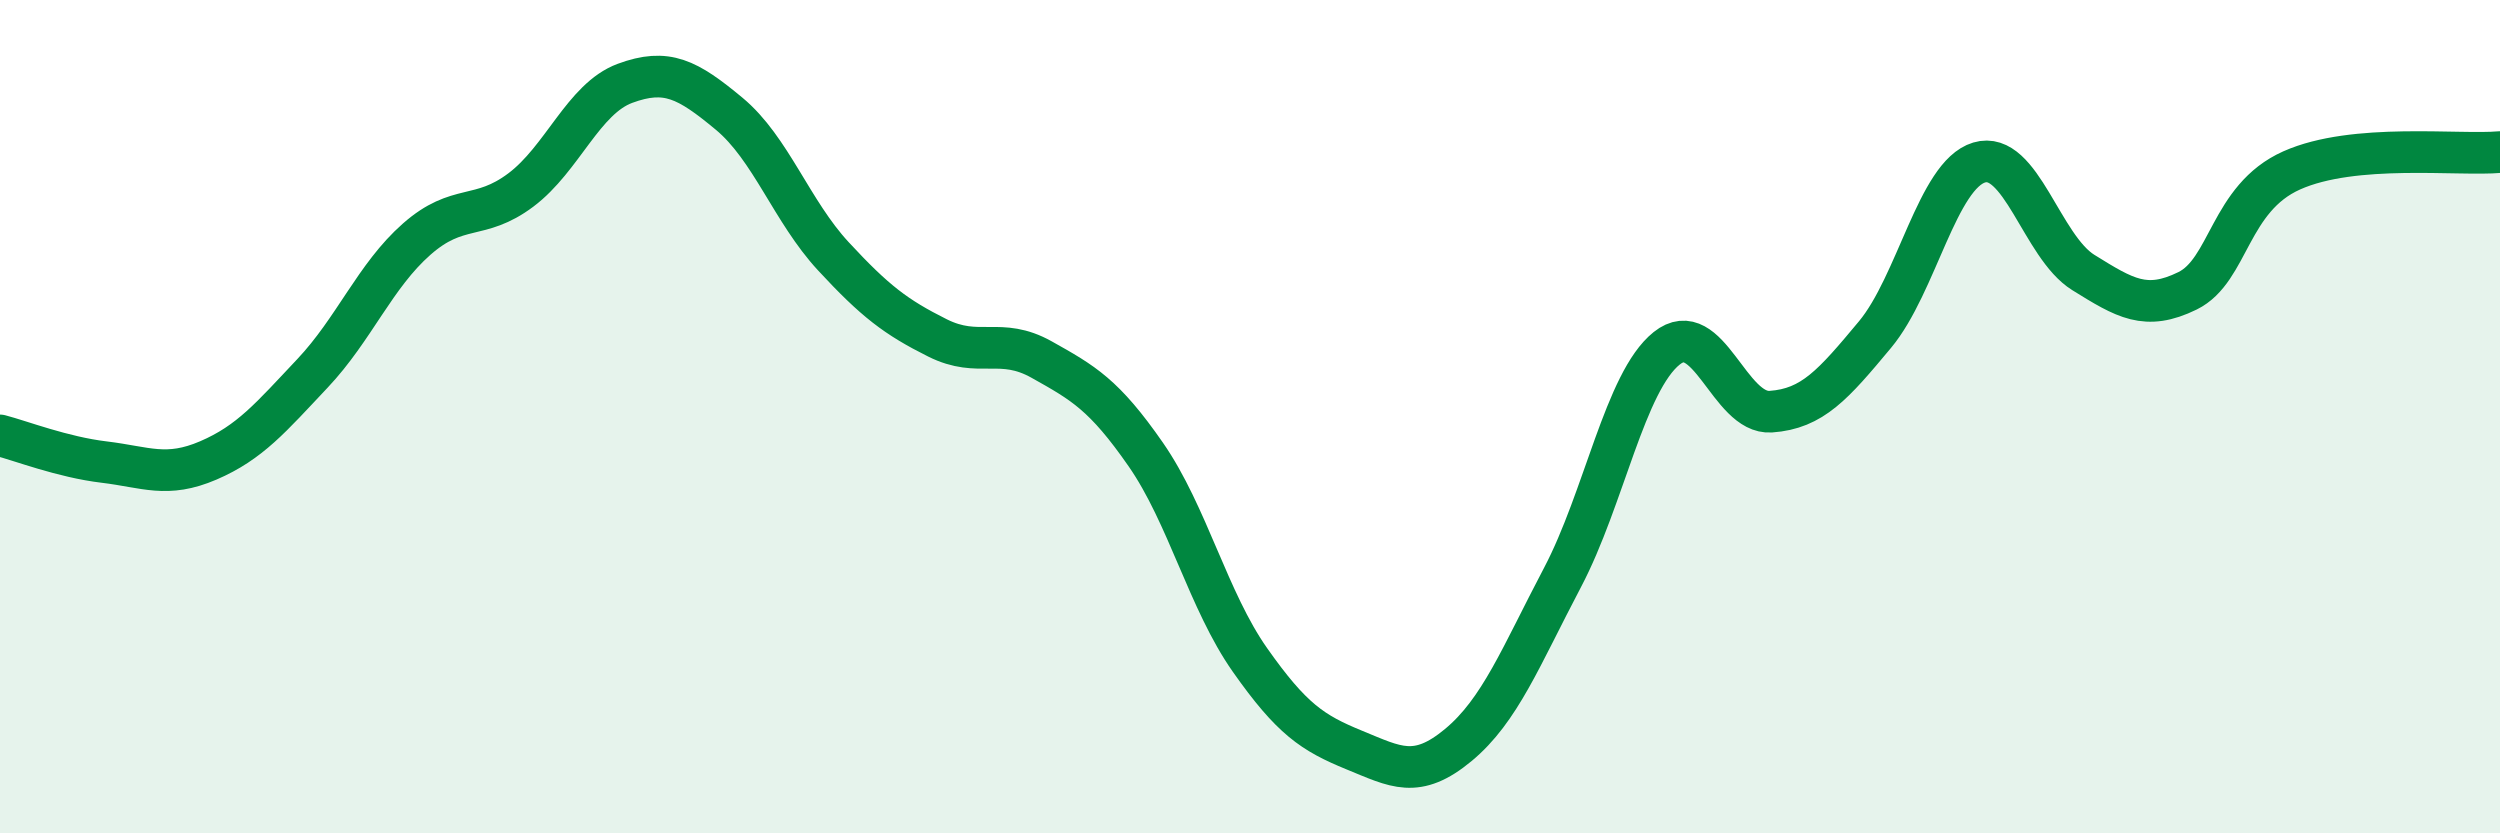
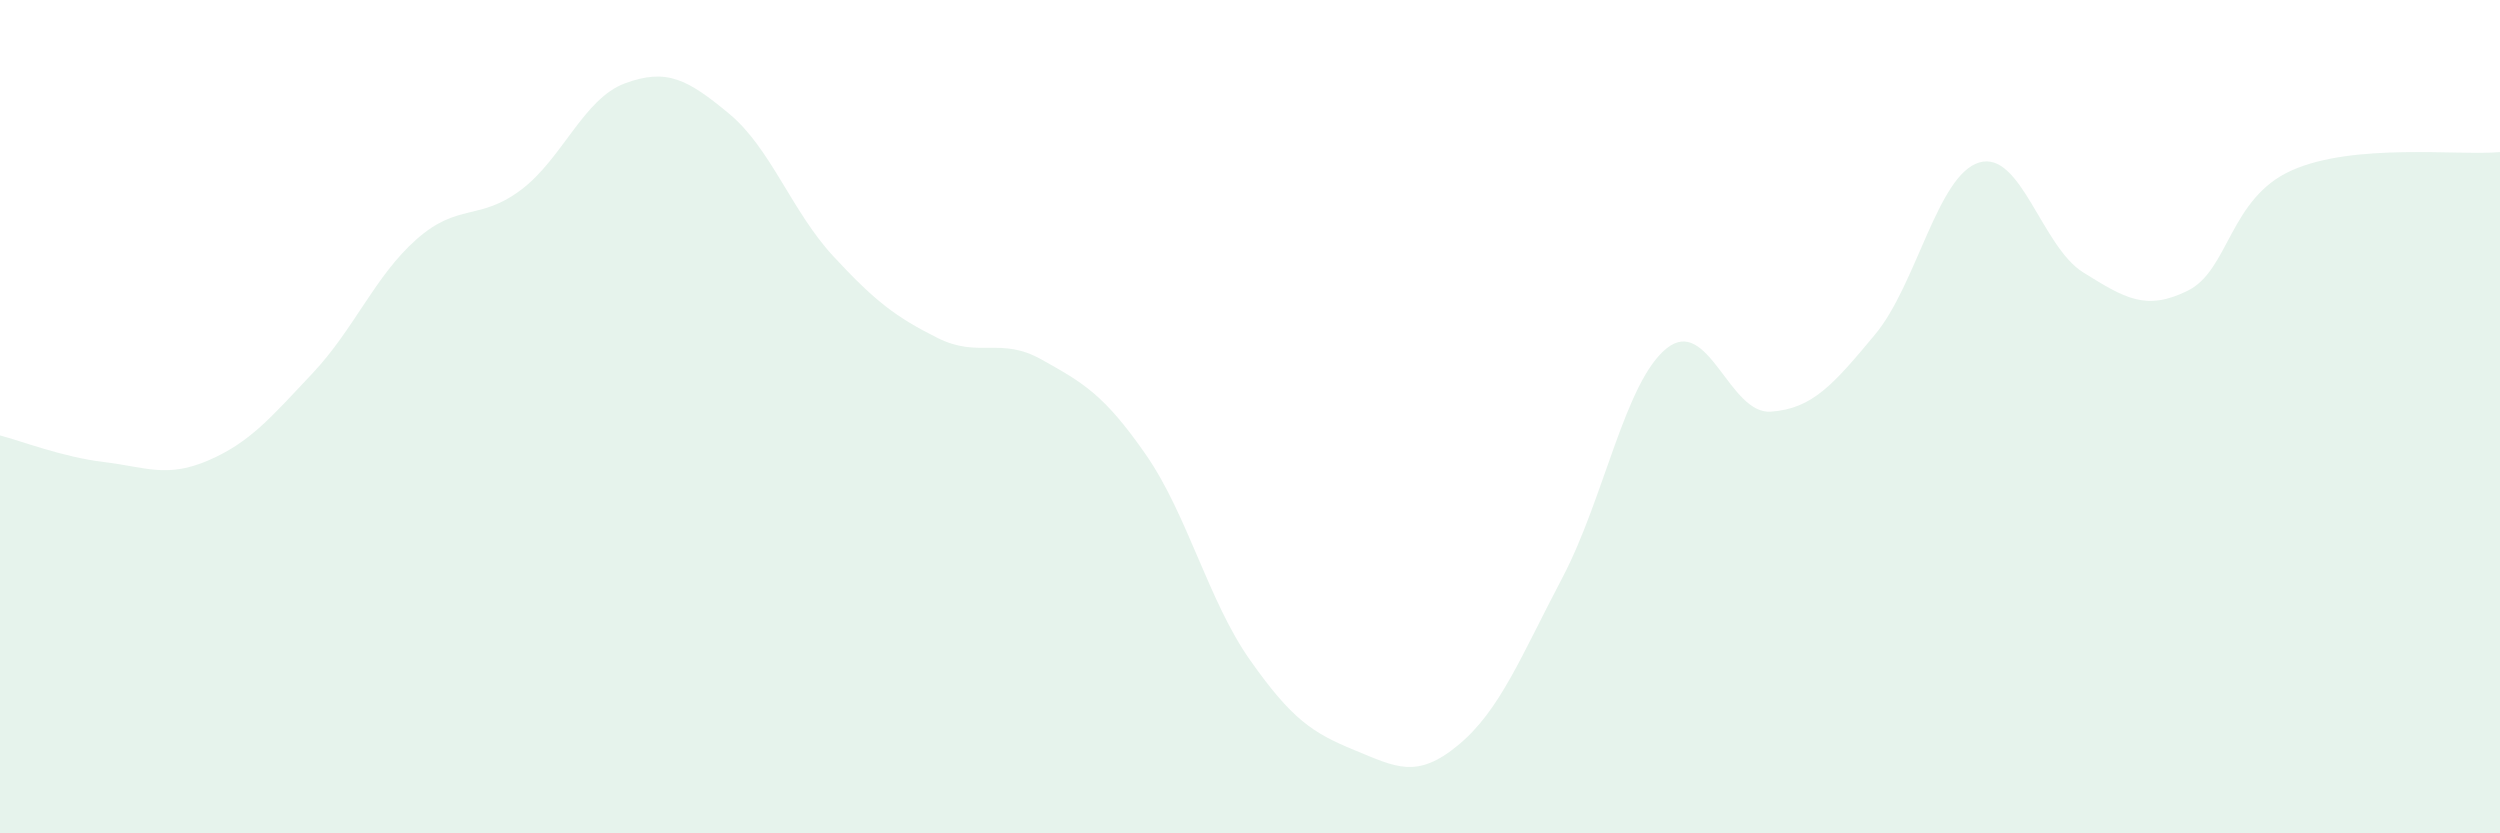
<svg xmlns="http://www.w3.org/2000/svg" width="60" height="20" viewBox="0 0 60 20">
-   <path d="M 0,10.45 C 0.5,10.58 1.5,10.97 2.5,11.09 C 3.5,11.21 4,11.48 5,11.05 C 6,10.62 6.5,10.02 7.5,8.96 C 8.5,7.9 9,6.62 10,5.74 C 11,4.86 11.5,5.31 12.5,4.56 C 13.5,3.81 14,2.37 15,2 C 16,1.63 16.5,1.9 17.5,2.73 C 18.5,3.56 19,5.07 20,6.15 C 21,7.23 21.5,7.61 22.5,8.11 C 23.5,8.61 24,8.07 25,8.63 C 26,9.19 26.5,9.47 27.5,10.91 C 28.5,12.35 29,14.42 30,15.84 C 31,17.26 31.5,17.59 32.5,18 C 33.5,18.41 34,18.71 35,17.88 C 36,17.05 36.5,15.76 37.5,13.86 C 38.5,11.96 39,9.16 40,8.36 C 41,7.56 41.5,9.95 42.5,9.88 C 43.5,9.81 44,9.23 45,8.03 C 46,6.83 46.5,4.2 47.5,3.9 C 48.5,3.6 49,5.92 50,6.54 C 51,7.16 51.5,7.47 52.5,6.98 C 53.5,6.49 53.5,4.76 55,4.09 C 56.5,3.42 59,3.74 60,3.65L60 20L0 20Z" fill="#008740" opacity="0.1" stroke-linecap="round" stroke-linejoin="round" />
-   <path d="M 0,10.45 C 0.5,10.58 1.5,10.97 2.5,11.09 C 3.5,11.21 4,11.48 5,11.05 C 6,10.62 6.5,10.02 7.5,8.96 C 8.5,7.9 9,6.62 10,5.74 C 11,4.86 11.5,5.31 12.5,4.56 C 13.5,3.81 14,2.37 15,2 C 16,1.63 16.5,1.9 17.5,2.73 C 18.5,3.56 19,5.07 20,6.15 C 21,7.23 21.5,7.61 22.5,8.11 C 23.5,8.61 24,8.07 25,8.63 C 26,9.19 26.5,9.47 27.5,10.91 C 28.5,12.35 29,14.42 30,15.84 C 31,17.26 31.5,17.59 32.5,18 C 33.5,18.41 34,18.71 35,17.88 C 36,17.05 36.5,15.76 37.5,13.86 C 38.5,11.96 39,9.16 40,8.36 C 41,7.56 41.5,9.95 42.5,9.88 C 43.5,9.81 44,9.23 45,8.03 C 46,6.83 46.5,4.2 47.5,3.9 C 48.5,3.6 49,5.92 50,6.54 C 51,7.16 51.5,7.47 52.5,6.98 C 53.5,6.49 53.5,4.76 55,4.09 C 56.5,3.42 59,3.74 60,3.65" stroke="#008740" stroke-width="1" fill="none" stroke-linecap="round" stroke-linejoin="round" />
+   <path d="M 0,10.45 C 0.5,10.58 1.5,10.97 2.5,11.09 C 3.5,11.21 4,11.48 5,11.05 C 6,10.62 6.5,10.02 7.5,8.96 C 8.5,7.9 9,6.62 10,5.74 C 11,4.86 11.5,5.31 12.5,4.56 C 13.5,3.81 14,2.37 15,2 C 16,1.63 16.5,1.9 17.5,2.73 C 18.5,3.56 19,5.07 20,6.15 C 21,7.23 21.5,7.61 22.5,8.11 C 23.5,8.61 24,8.07 25,8.63 C 26,9.19 26.5,9.47 27.5,10.91 C 28.5,12.35 29,14.42 30,15.84 C 31,17.26 31.5,17.59 32.5,18 C 33.5,18.41 34,18.71 35,17.88 C 36,17.05 36.5,15.76 37.5,13.86 C 38.5,11.96 39,9.16 40,8.36 C 41,7.56 41.5,9.95 42.5,9.88 C 43.5,9.81 44,9.23 45,8.03 C 46,6.83 46.5,4.2 47.5,3.9 C 48.5,3.6 49,5.92 50,6.54 C 51,7.16 51.5,7.47 52.5,6.98 C 53.5,6.49 53.5,4.76 55,4.09 C 56.5,3.42 59,3.74 60,3.65L60 20L0 20" fill="#008740" opacity="0.1" stroke-linecap="round" stroke-linejoin="round" />
</svg>